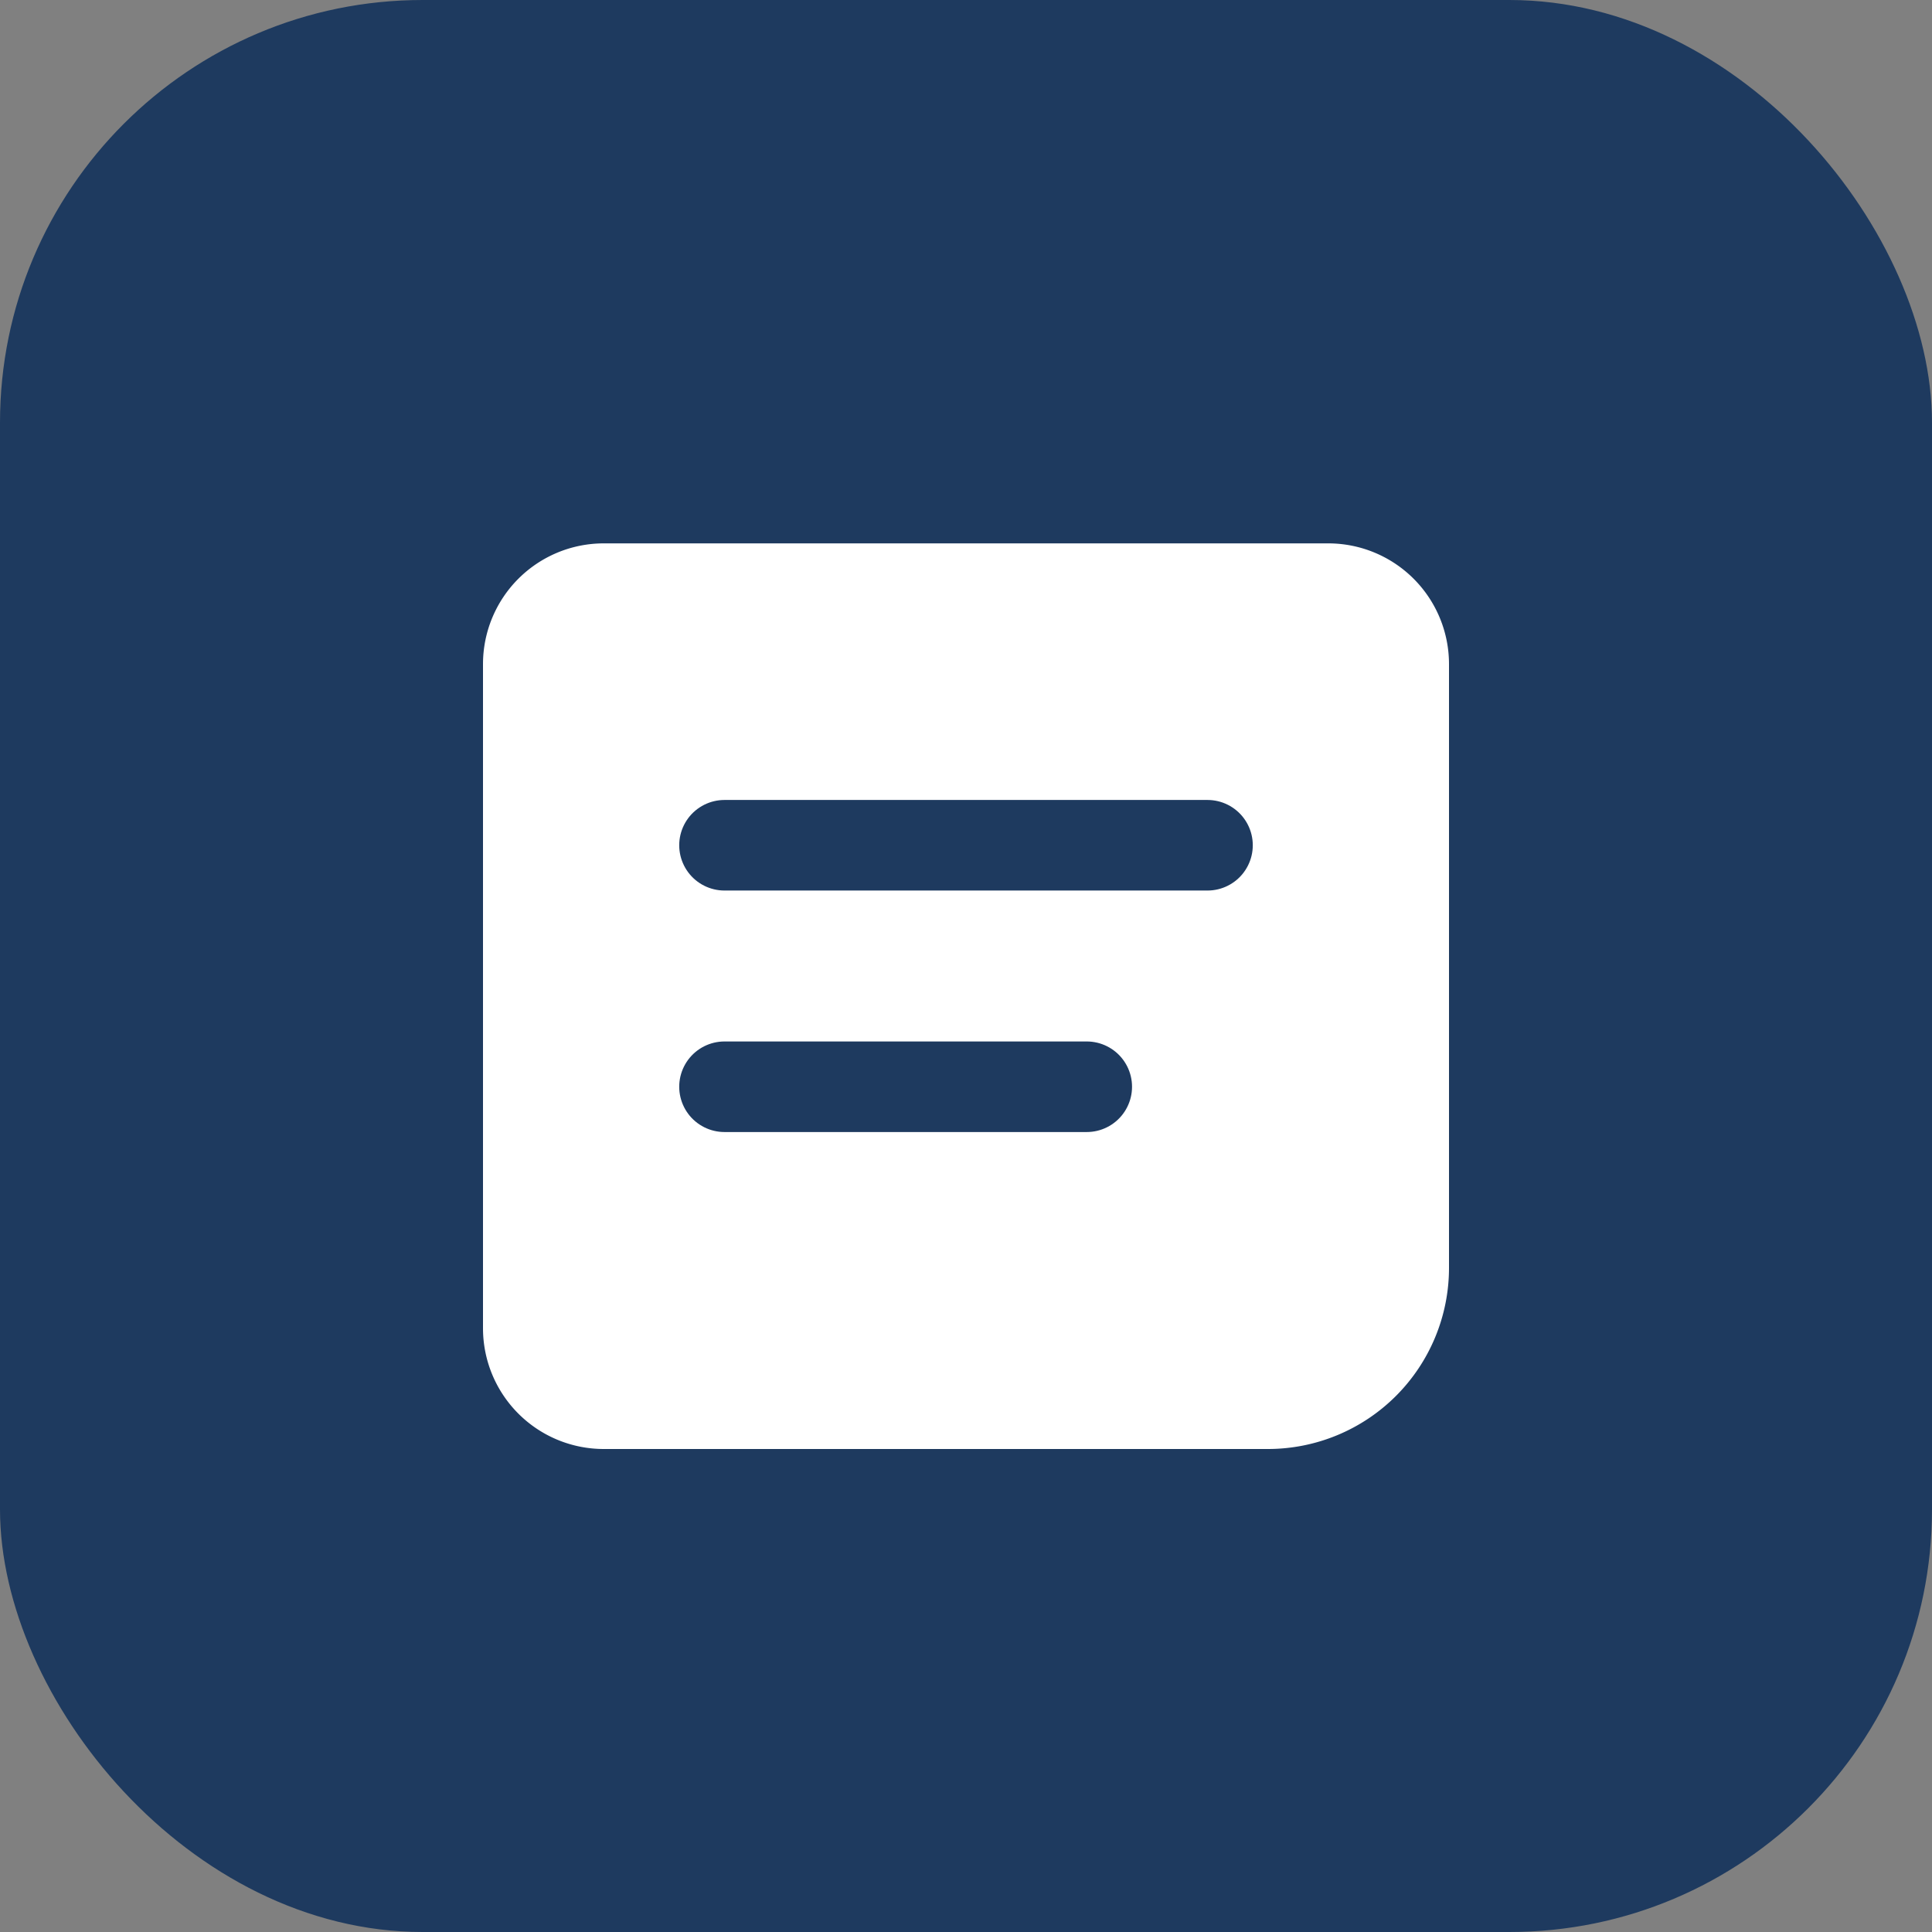
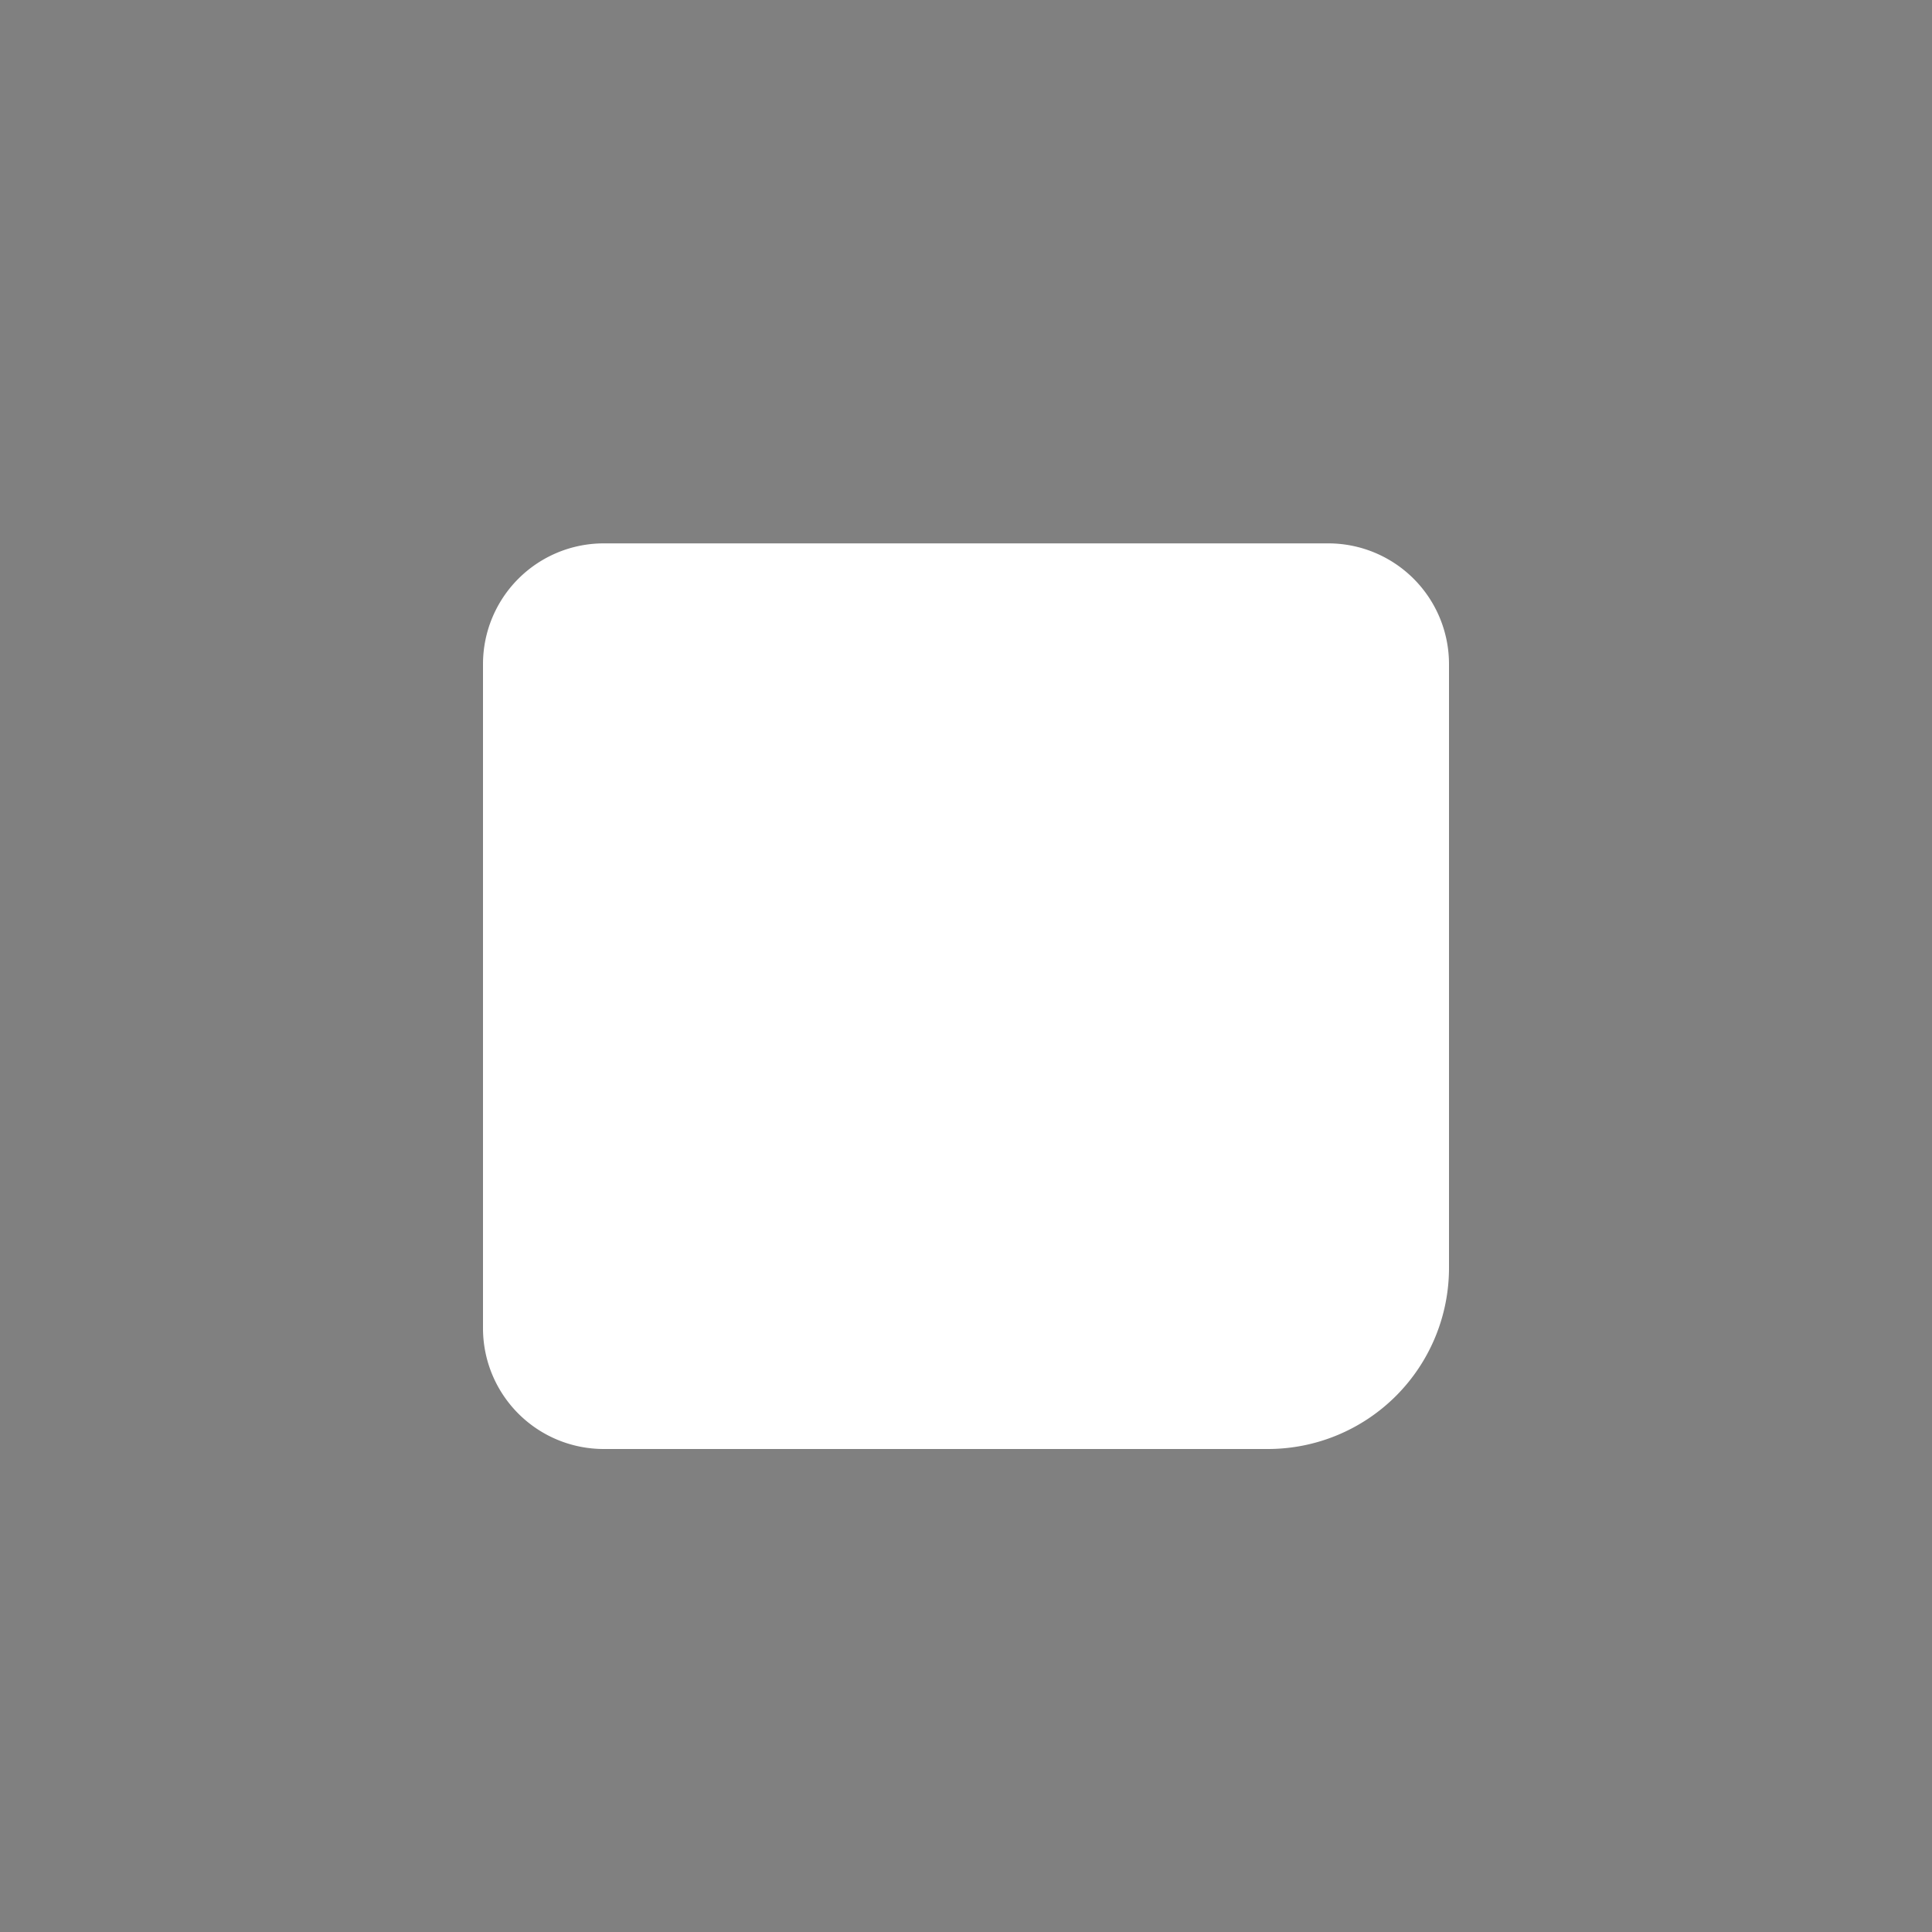
<svg xmlns="http://www.w3.org/2000/svg" viewBox="0 0 64 64">
  <rect x="0" y="0" width="64" height="64" fill="#808080" stroke="none" />
-   <rect width="64" height="64" rx="14" fill="#1e3a5f" />
-   <path d="M20 18h24a4 4 0 0 1 4 4v20a6 6 0 0 1-6 6H20a4 4 0 0 1-4-4V22a4 4 0 0 1 4-4z" fill="#ffffff" />
-   <path d="M24 28h16M24 36h12" stroke="#1e3a5f" stroke-width="3" stroke-linecap="round" />
+   <path d="M20 18h24a4 4 0 0 1 4 4v20a6 6 0 0 1-6 6H20a4 4 0 0 1-4-4V22a4 4 0 0 1 4-4" fill="#ffffff" />
</svg>